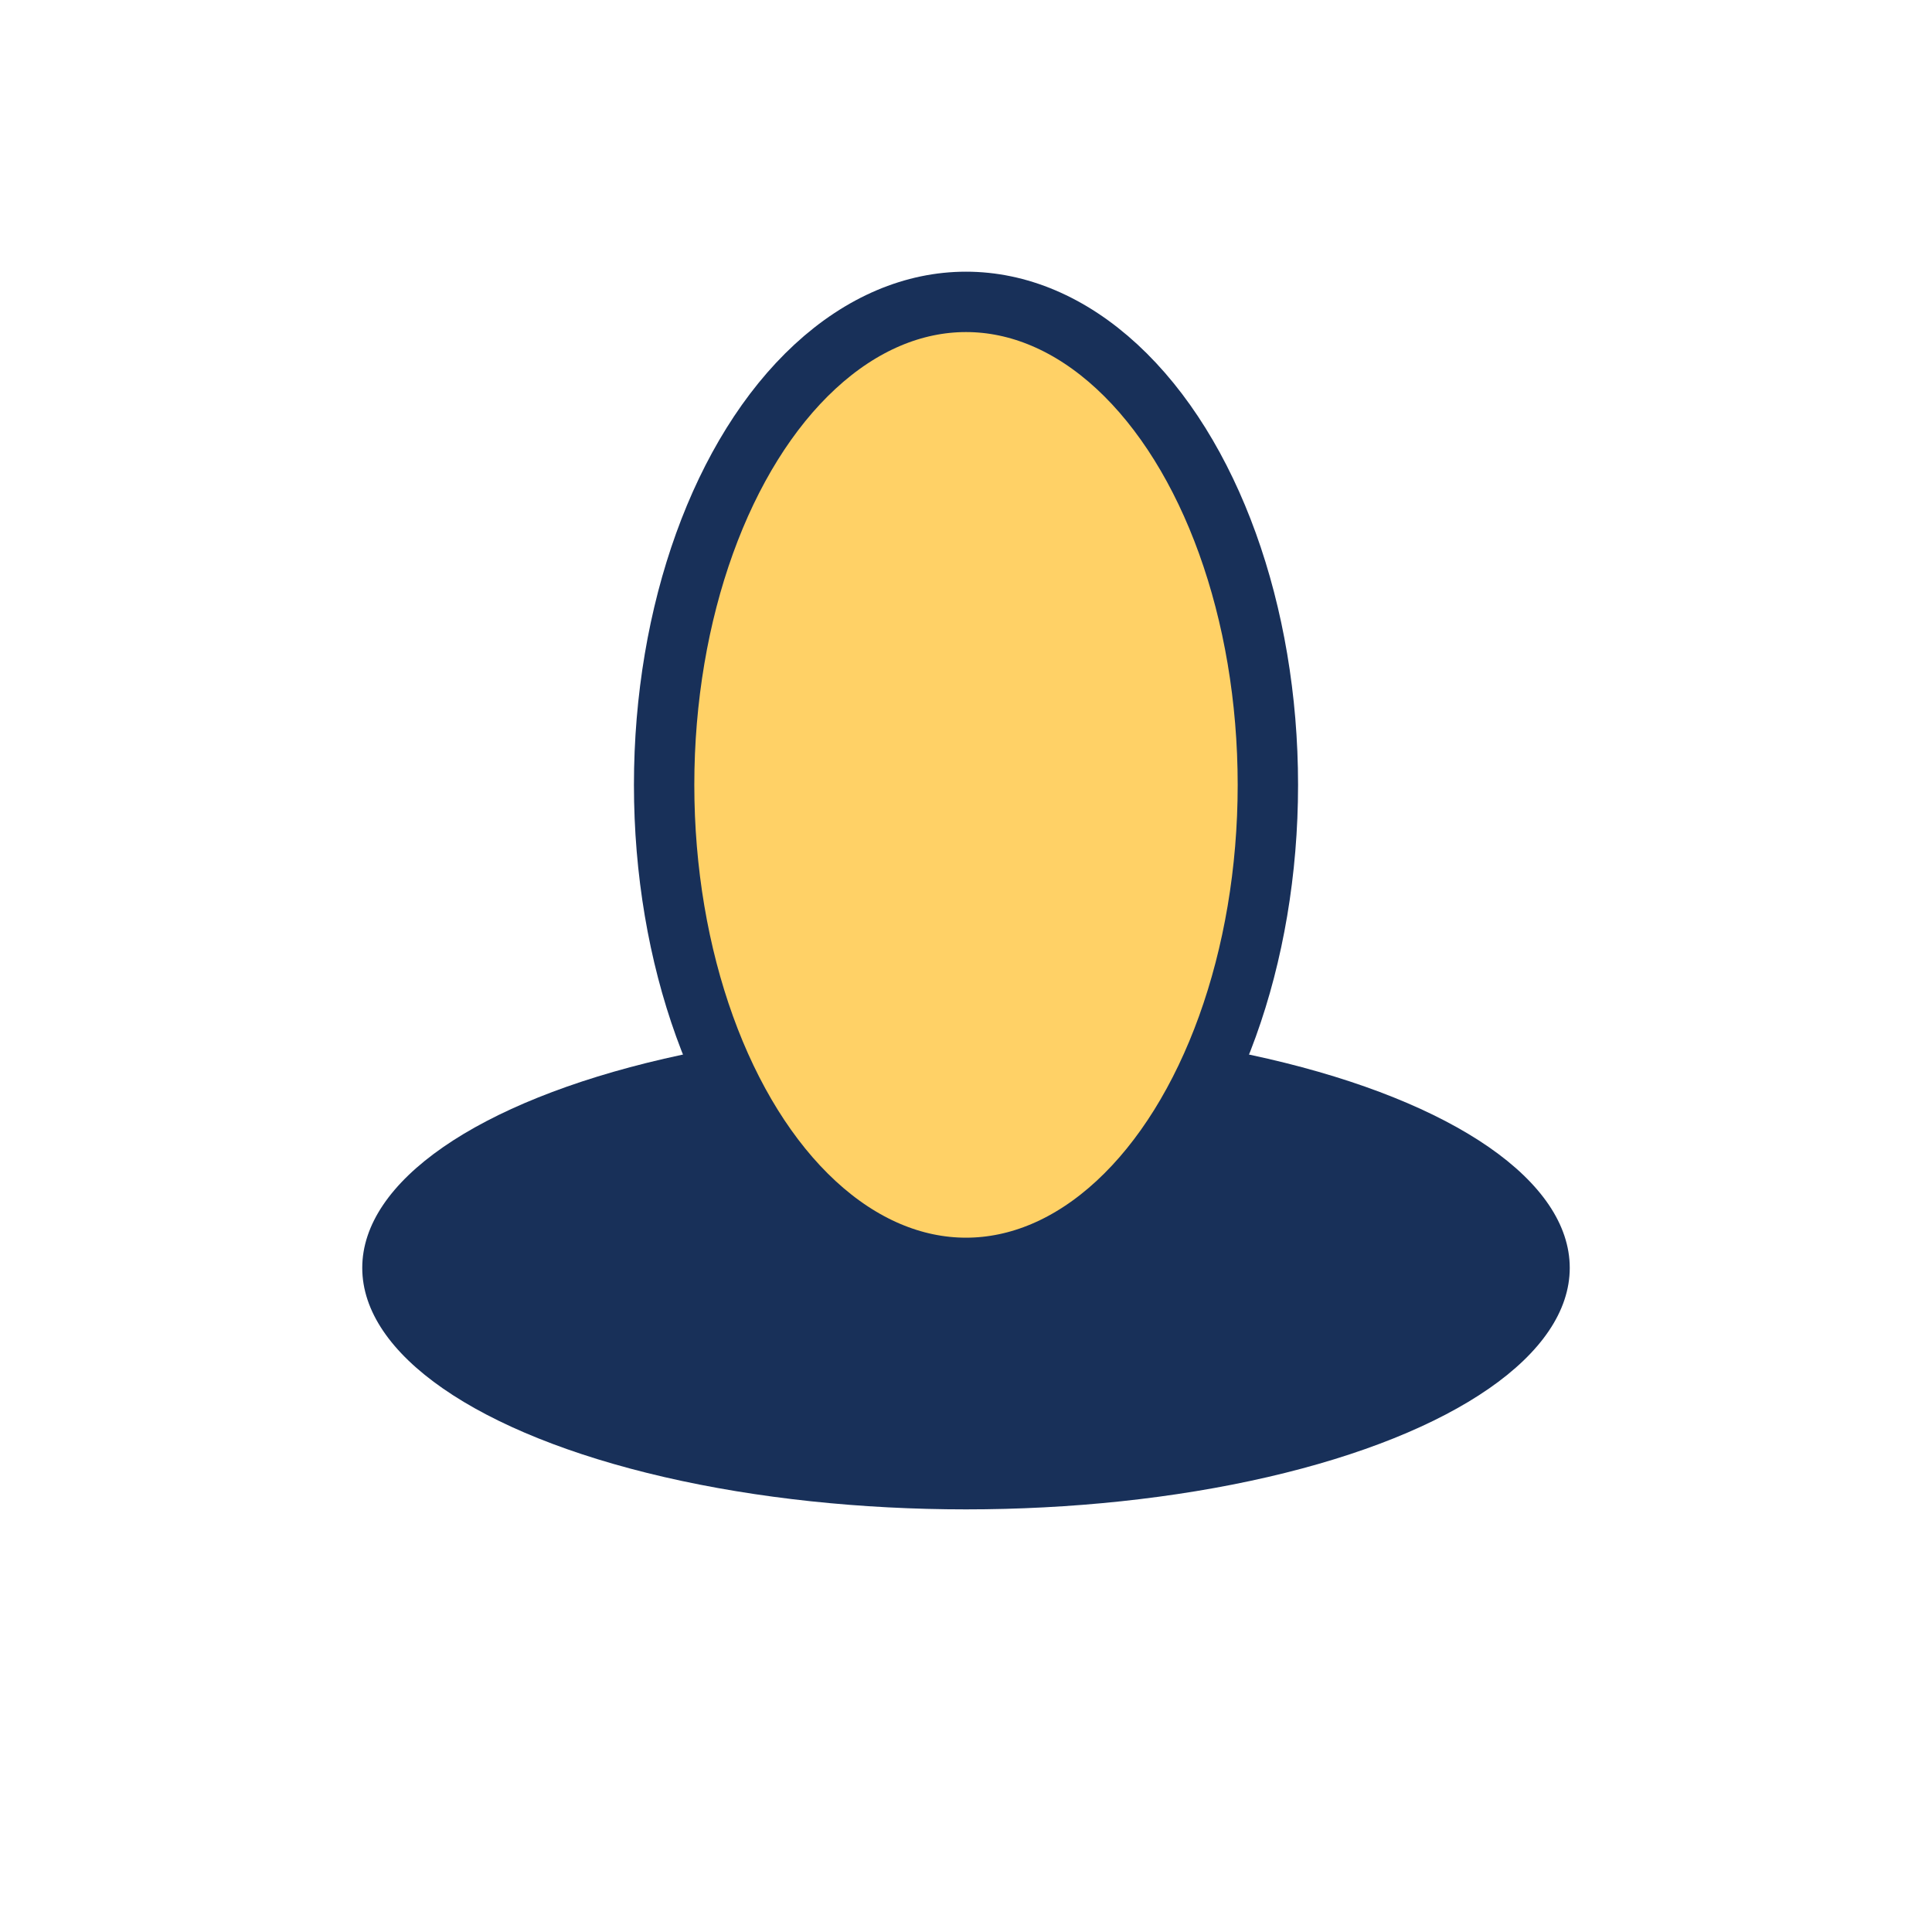
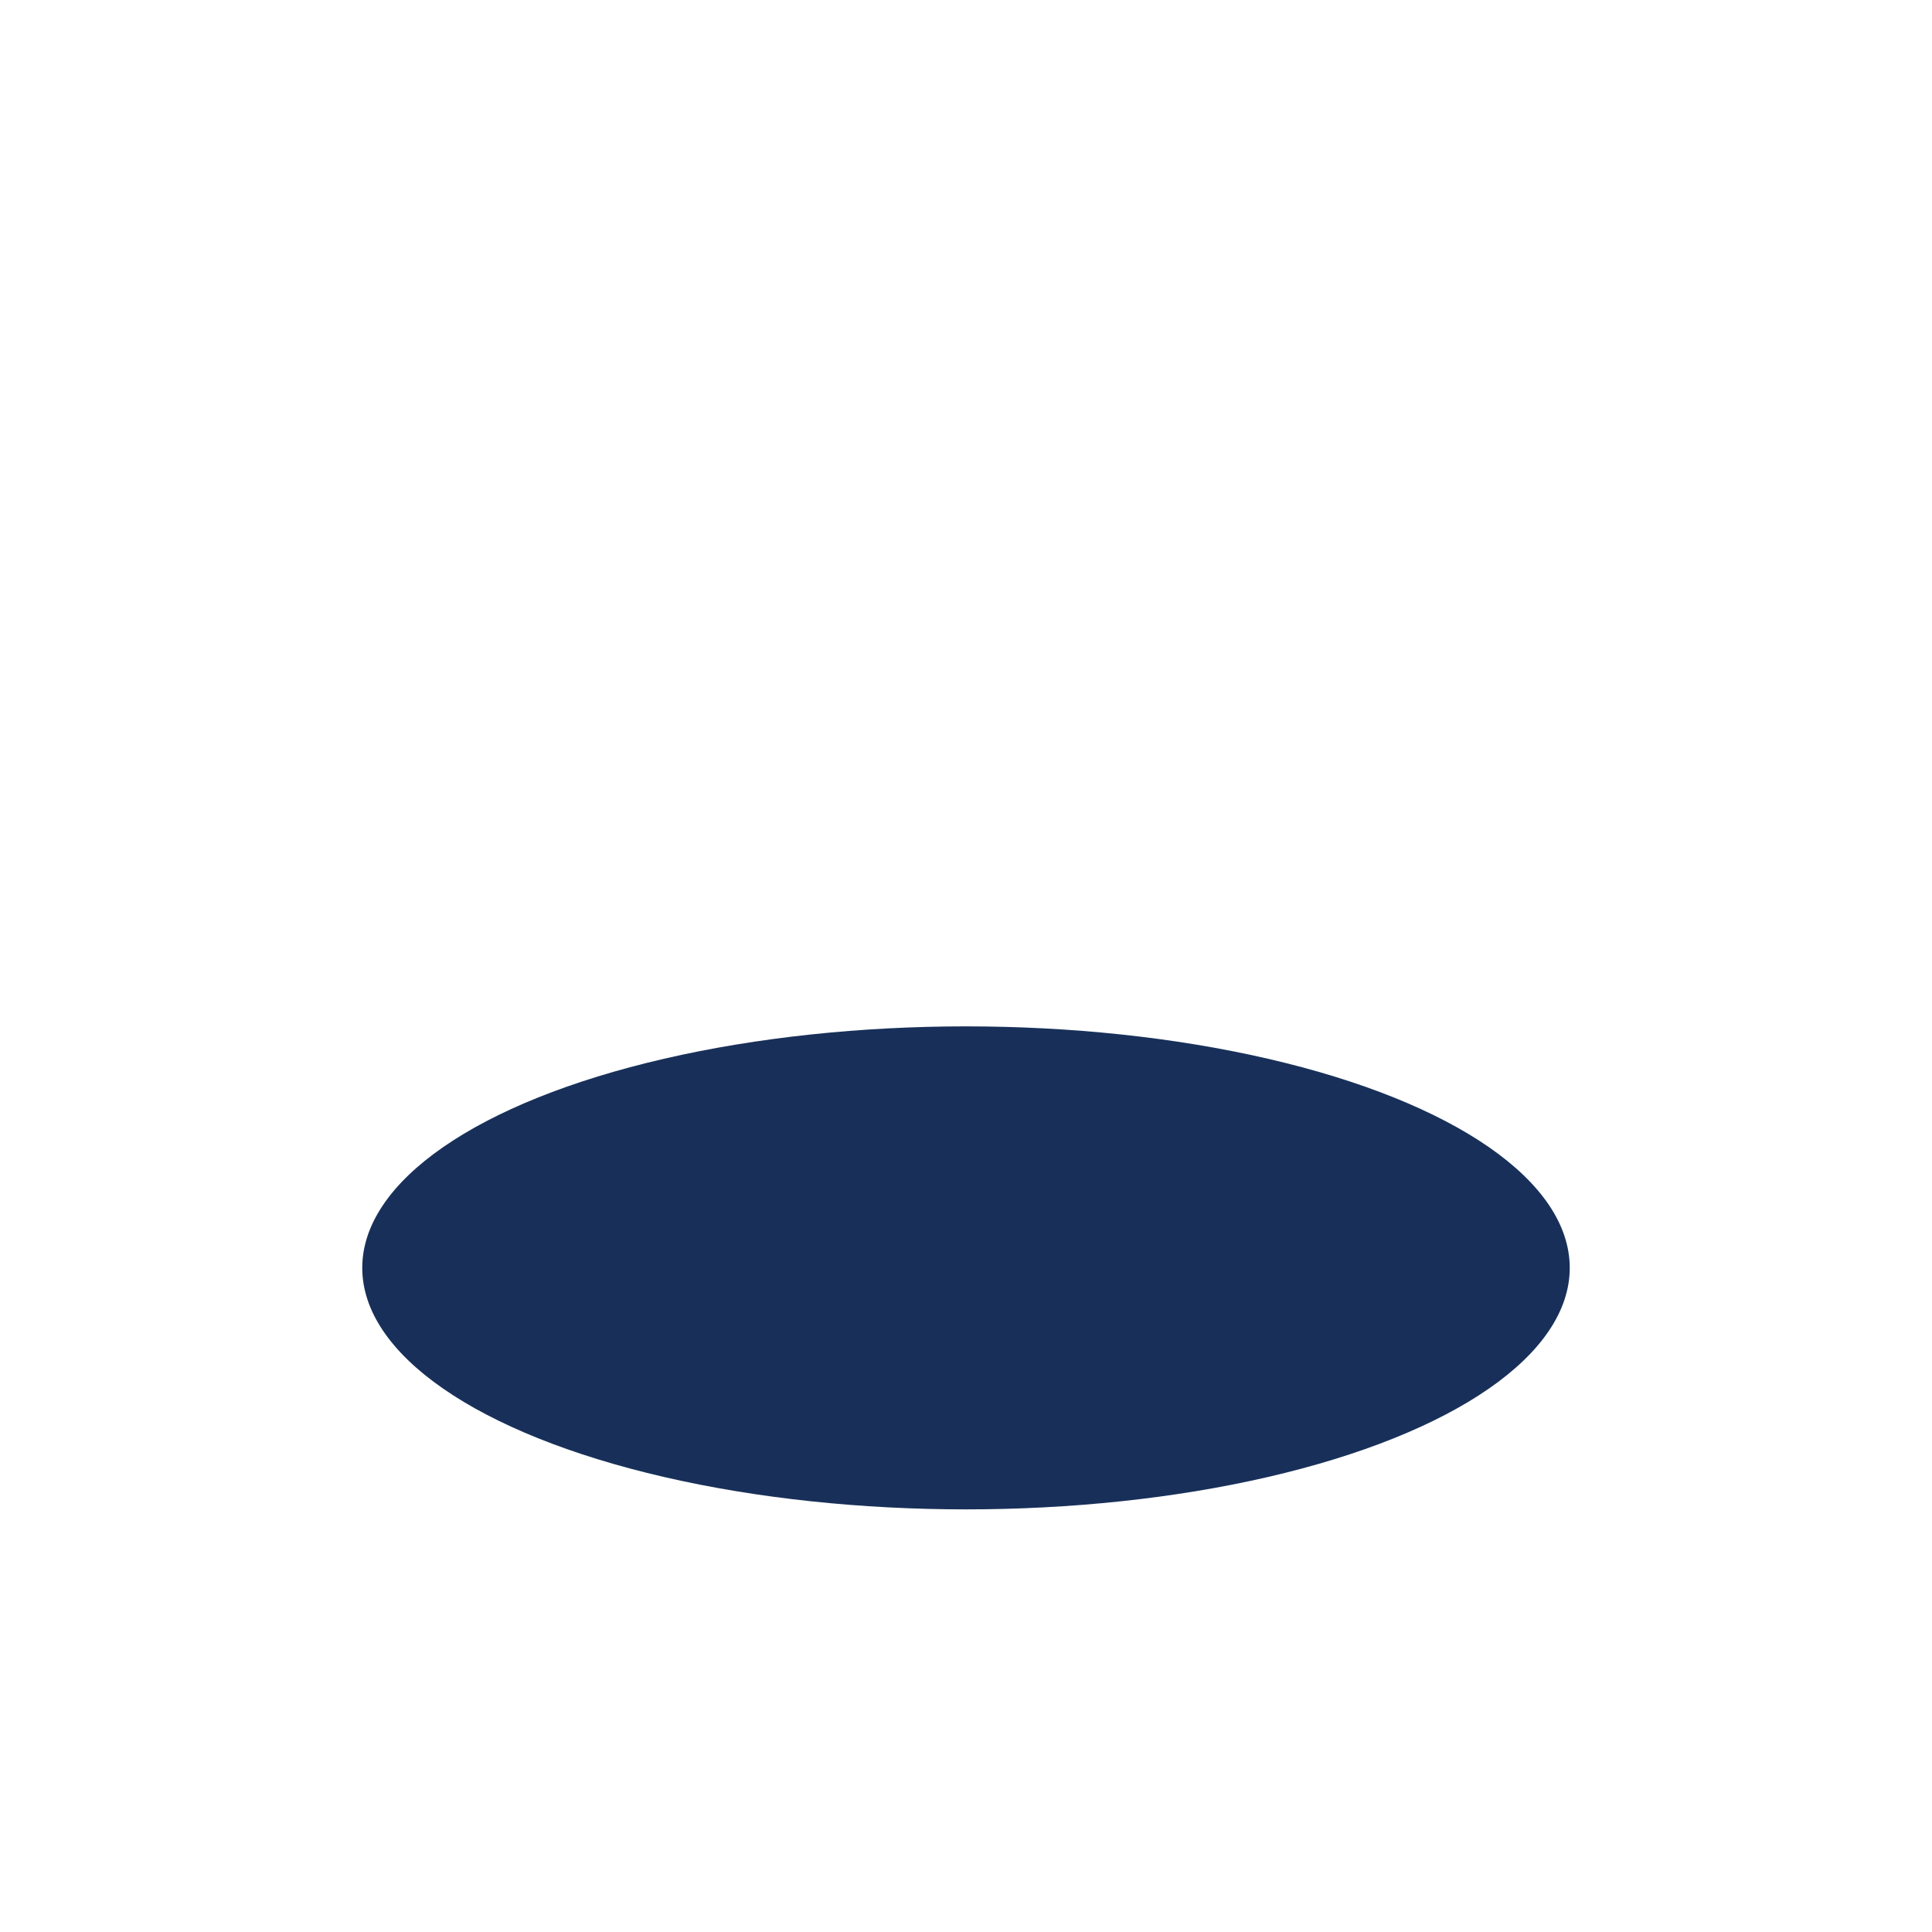
<svg xmlns="http://www.w3.org/2000/svg" width="32" height="32" viewBox="0 0 32 32">
  <ellipse cx="16" cy="21" rx="10" ry="4" fill="#183059" />
-   <ellipse cx="16" cy="13" rx="5" ry="8" fill="#FFD166" stroke="#183059" />
</svg>